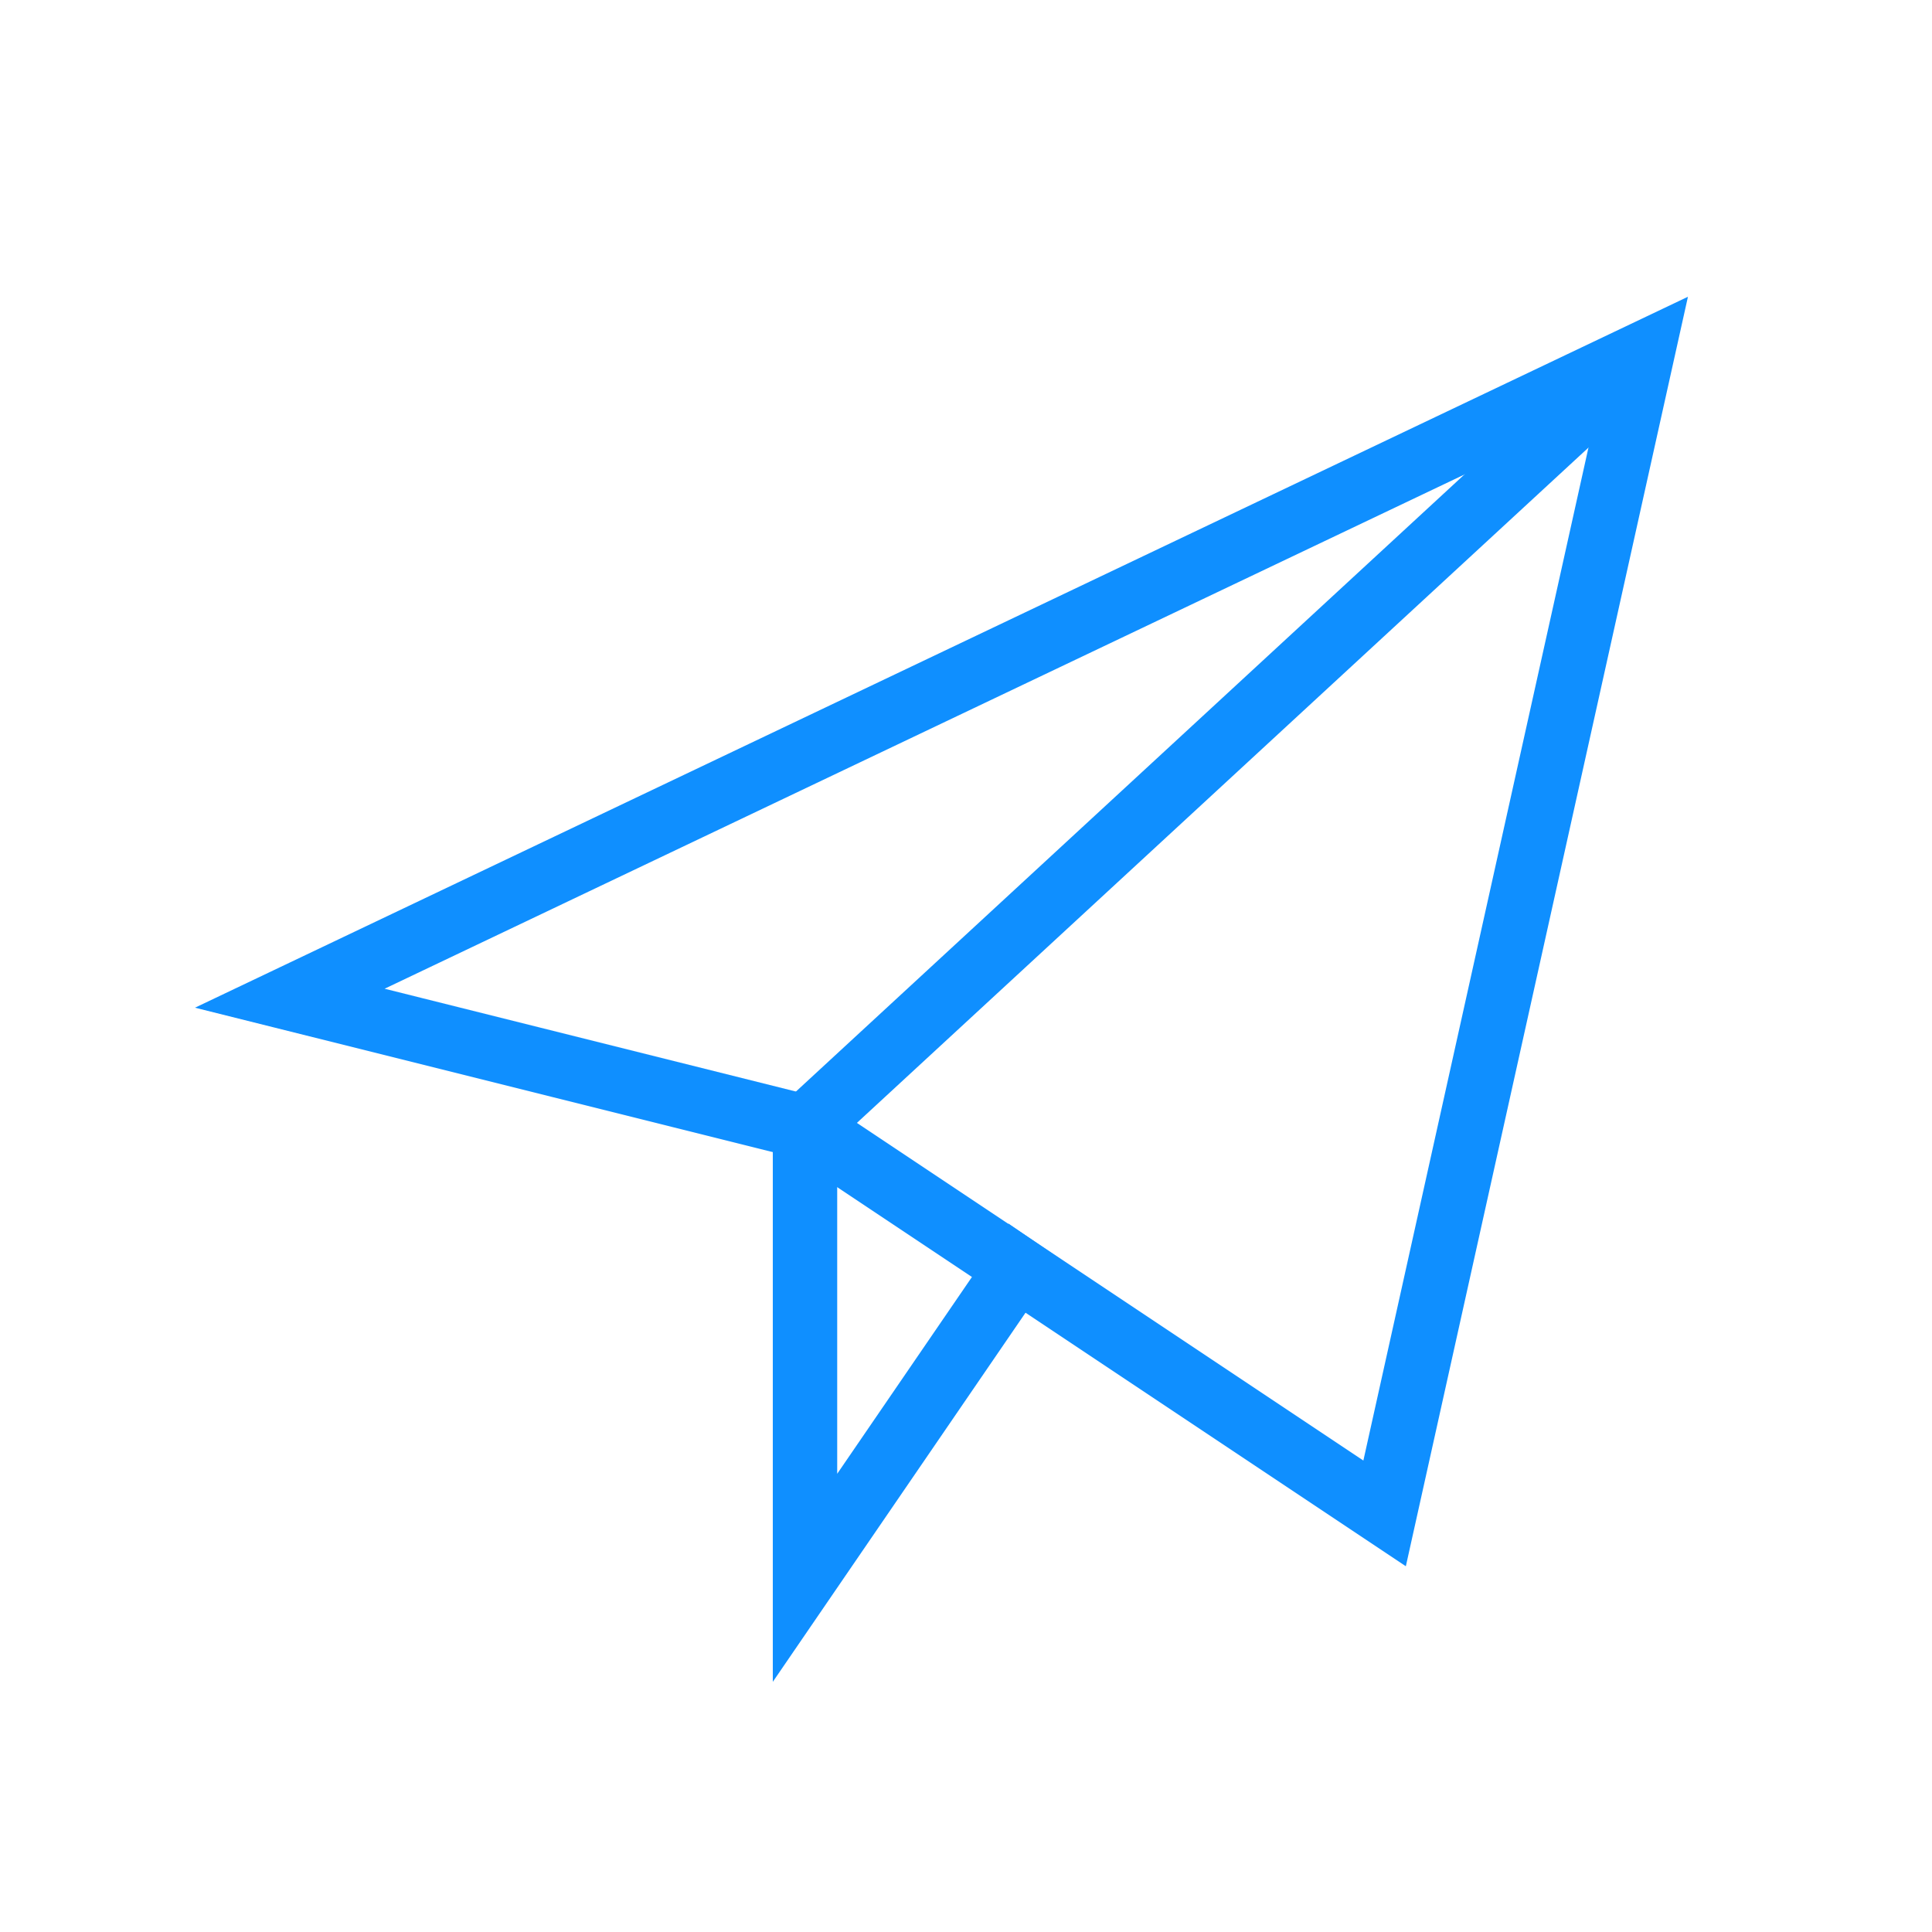
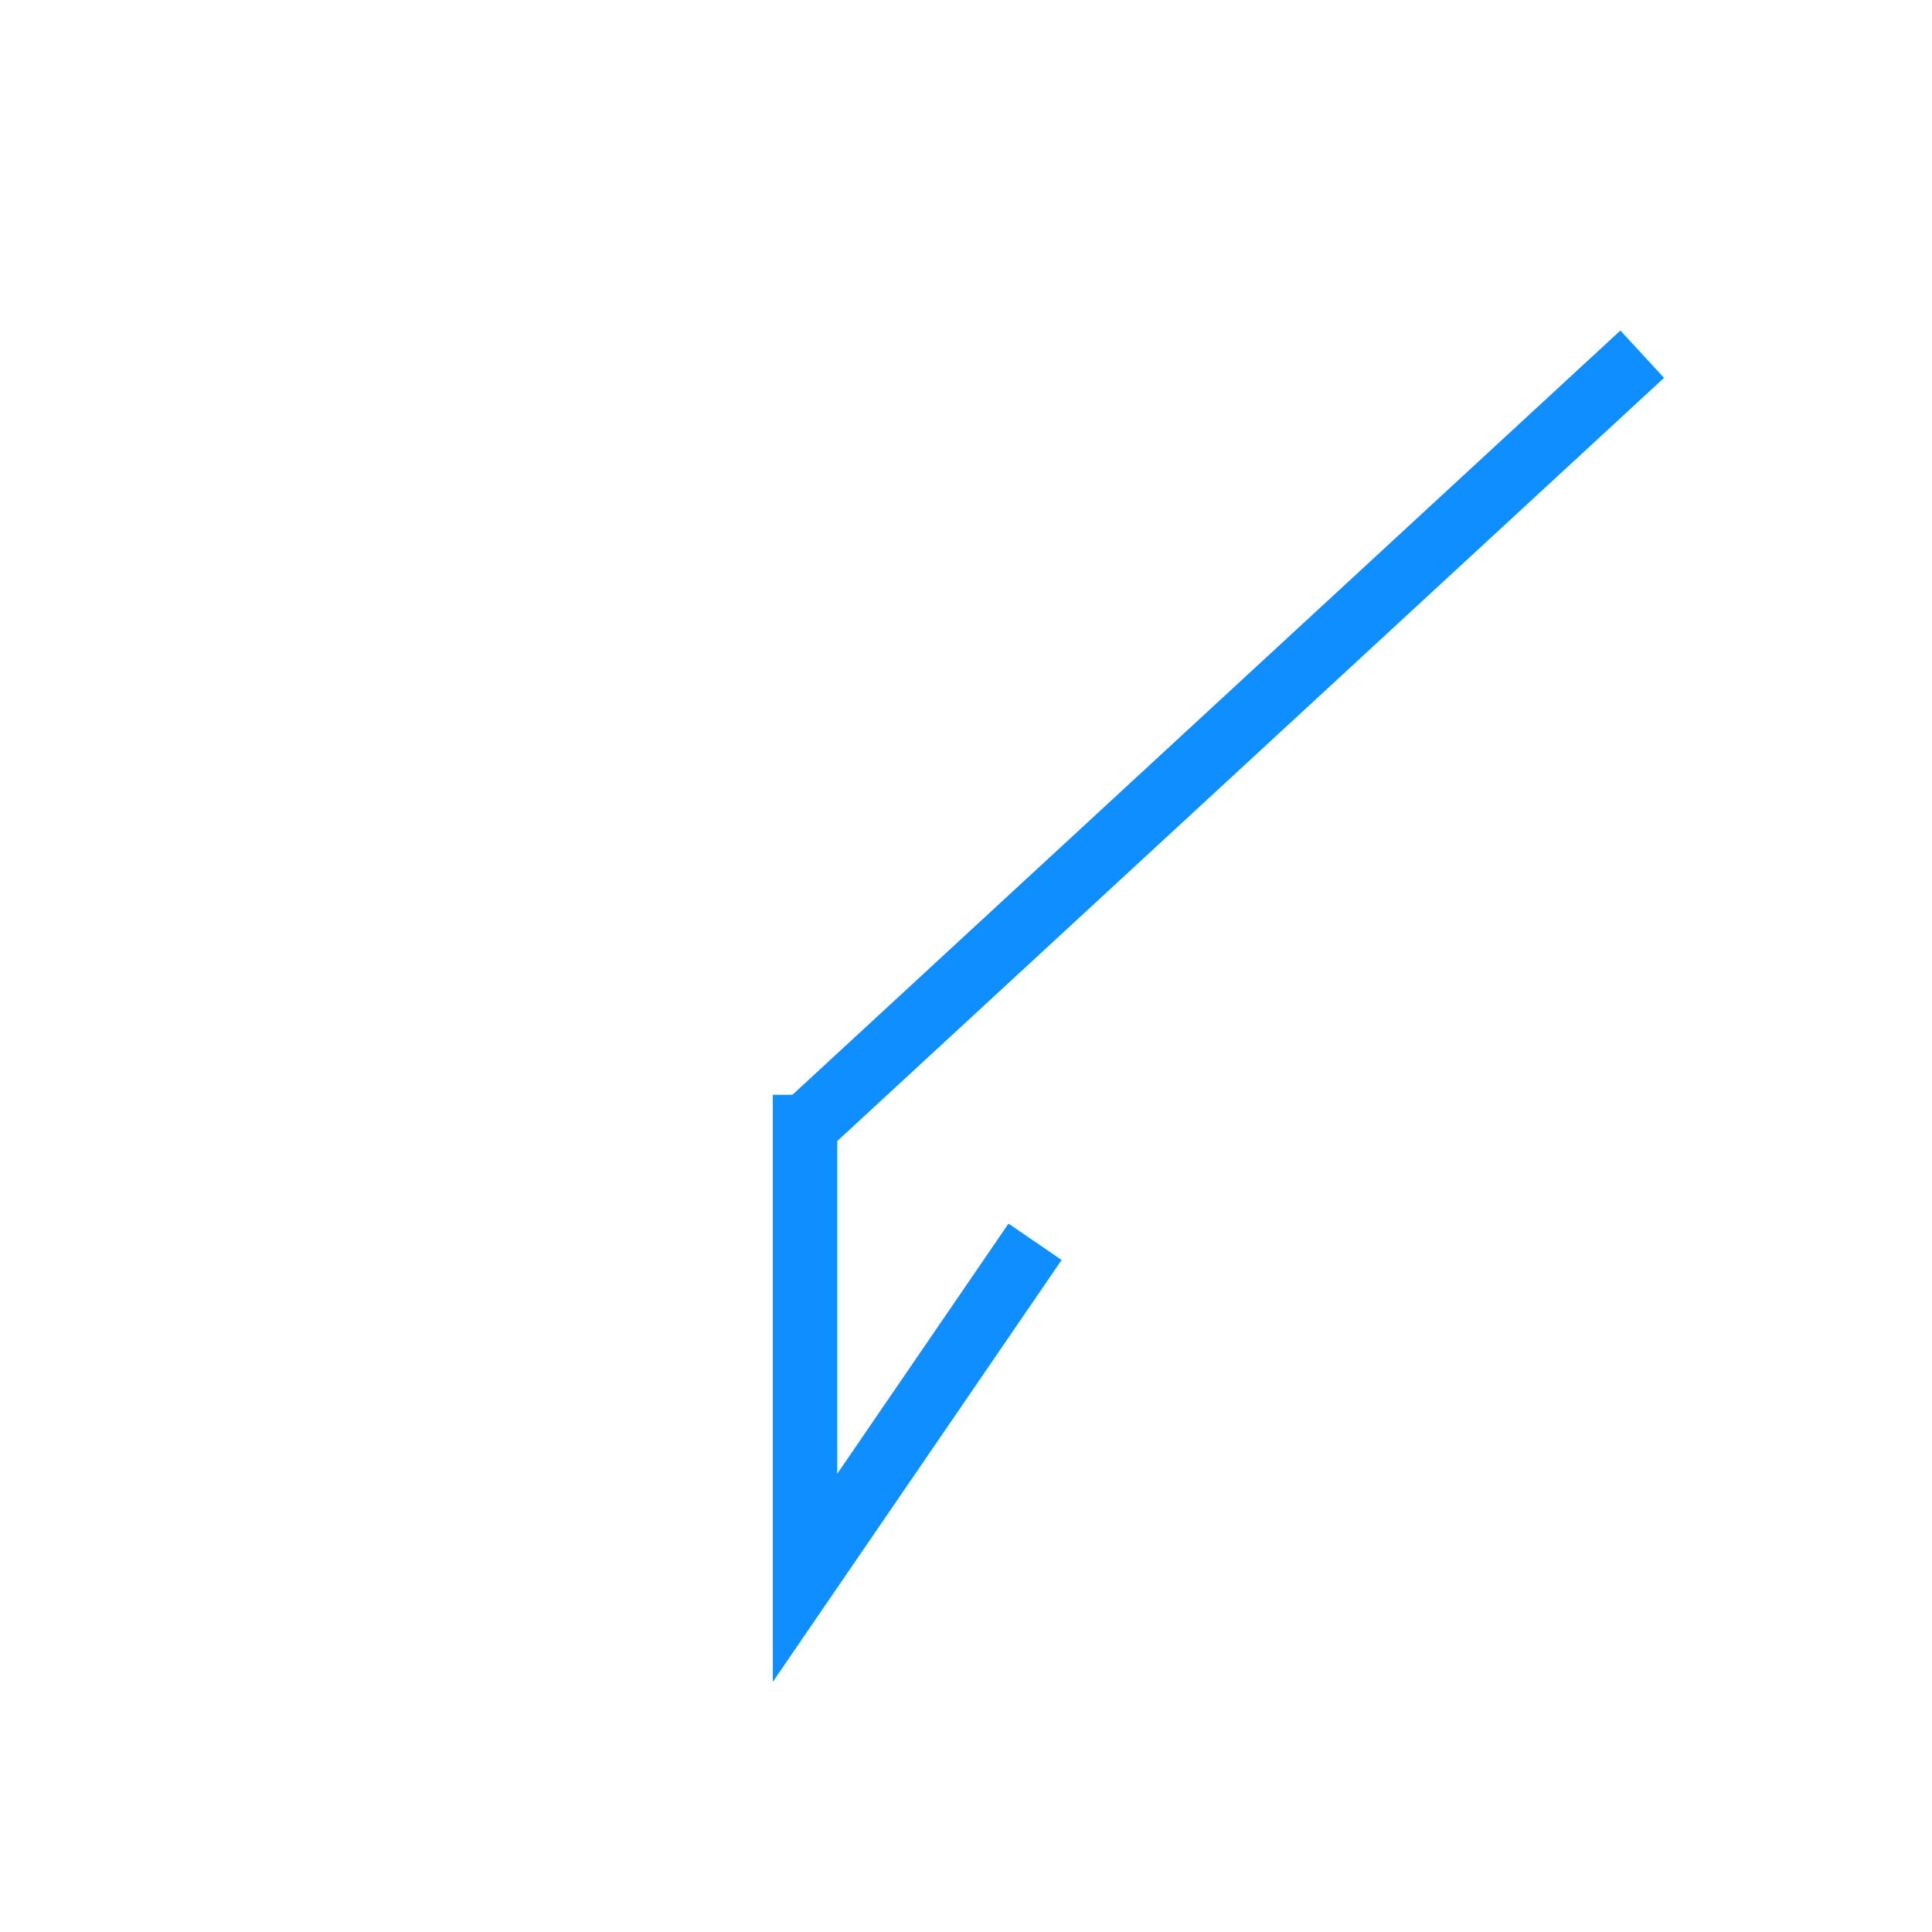
<svg xmlns="http://www.w3.org/2000/svg" viewBox="0 0 100 100" xml:space="preserve" data-animoptions="{'duration':'2', 'repeat':'0', 'repeatDelay':'0.7'}" preserveAspectRatio="xMinYMin meet" style="left: -0.219px; top: 0.375px;" width="100" height="100">
  <g class="lievo-setrotation">
    <g class="lievo-setsharp">
      <g class="lievo-setflip">
        <g class="lievo-main">
          <g class="lievo-filledicon lievo-lineicon">
            <g data-svg-origin="48 70" style="opacity: 1; transform-origin: 0px 0px 0px;">
              <path class="lievo-altstroke" fill="none" stroke="#0f8fff" stroke-width="3.333" stroke-linecap="square" stroke-miterlimit="10" points="25,35 25,49 31.58,39.39" style="fill-opacity: 1; stroke-opacity: 1; stroke-dashoffset: 0; stroke-dasharray: none; stroke: rgb(15, 143, 255);" d="M41.667 58.333L41.667 81.667L52.633 65.65" />
-               <path fill="none" stroke="#0f8fff" stroke-width="3.333" stroke-linecap="square" stroke-miterlimit="10" points="51,11 43,47 25,35 9,31" style="fill-opacity: 1; stroke-opacity: 1; stroke-dashoffset: 0; stroke-dasharray: none; stroke: rgb(15, 143, 255);" d="M85 18.333L71.667 78.333L41.667 58.333L15 51.667Z" />
              <path class="lievo-savelinecap" fill="none" stroke="#0f8fff" stroke-width="3.333" stroke-miterlimit="10" x1="51" y1="11" x2="25" y2="35" style="fill-opacity: 1; stroke-opacity: 1; stroke-dashoffset: 0; stroke-dasharray: none; stroke: rgb(15, 143, 255);" d="M85 18.333L41.667 58.333" />
            </g>
          </g>
-           <path x="-19" y="-19" width="4" height="4" fill="none" stroke="#0f8fff" style="stroke-width: 2; stroke-linecap: butt; stroke-linejoin: round; opacity: 0;" class="lievo-checkshift lievo-donotdraw lievo-nohoverstroke lievo-nohovercolor" d="M-31.667 -31.667H-25V-25H-31.667V-31.667z" stroke-width="1.667" />
        </g>
      </g>
    </g>
  </g>
  <desc>LivIcons Evolution</desc>
  <defs />
</svg>